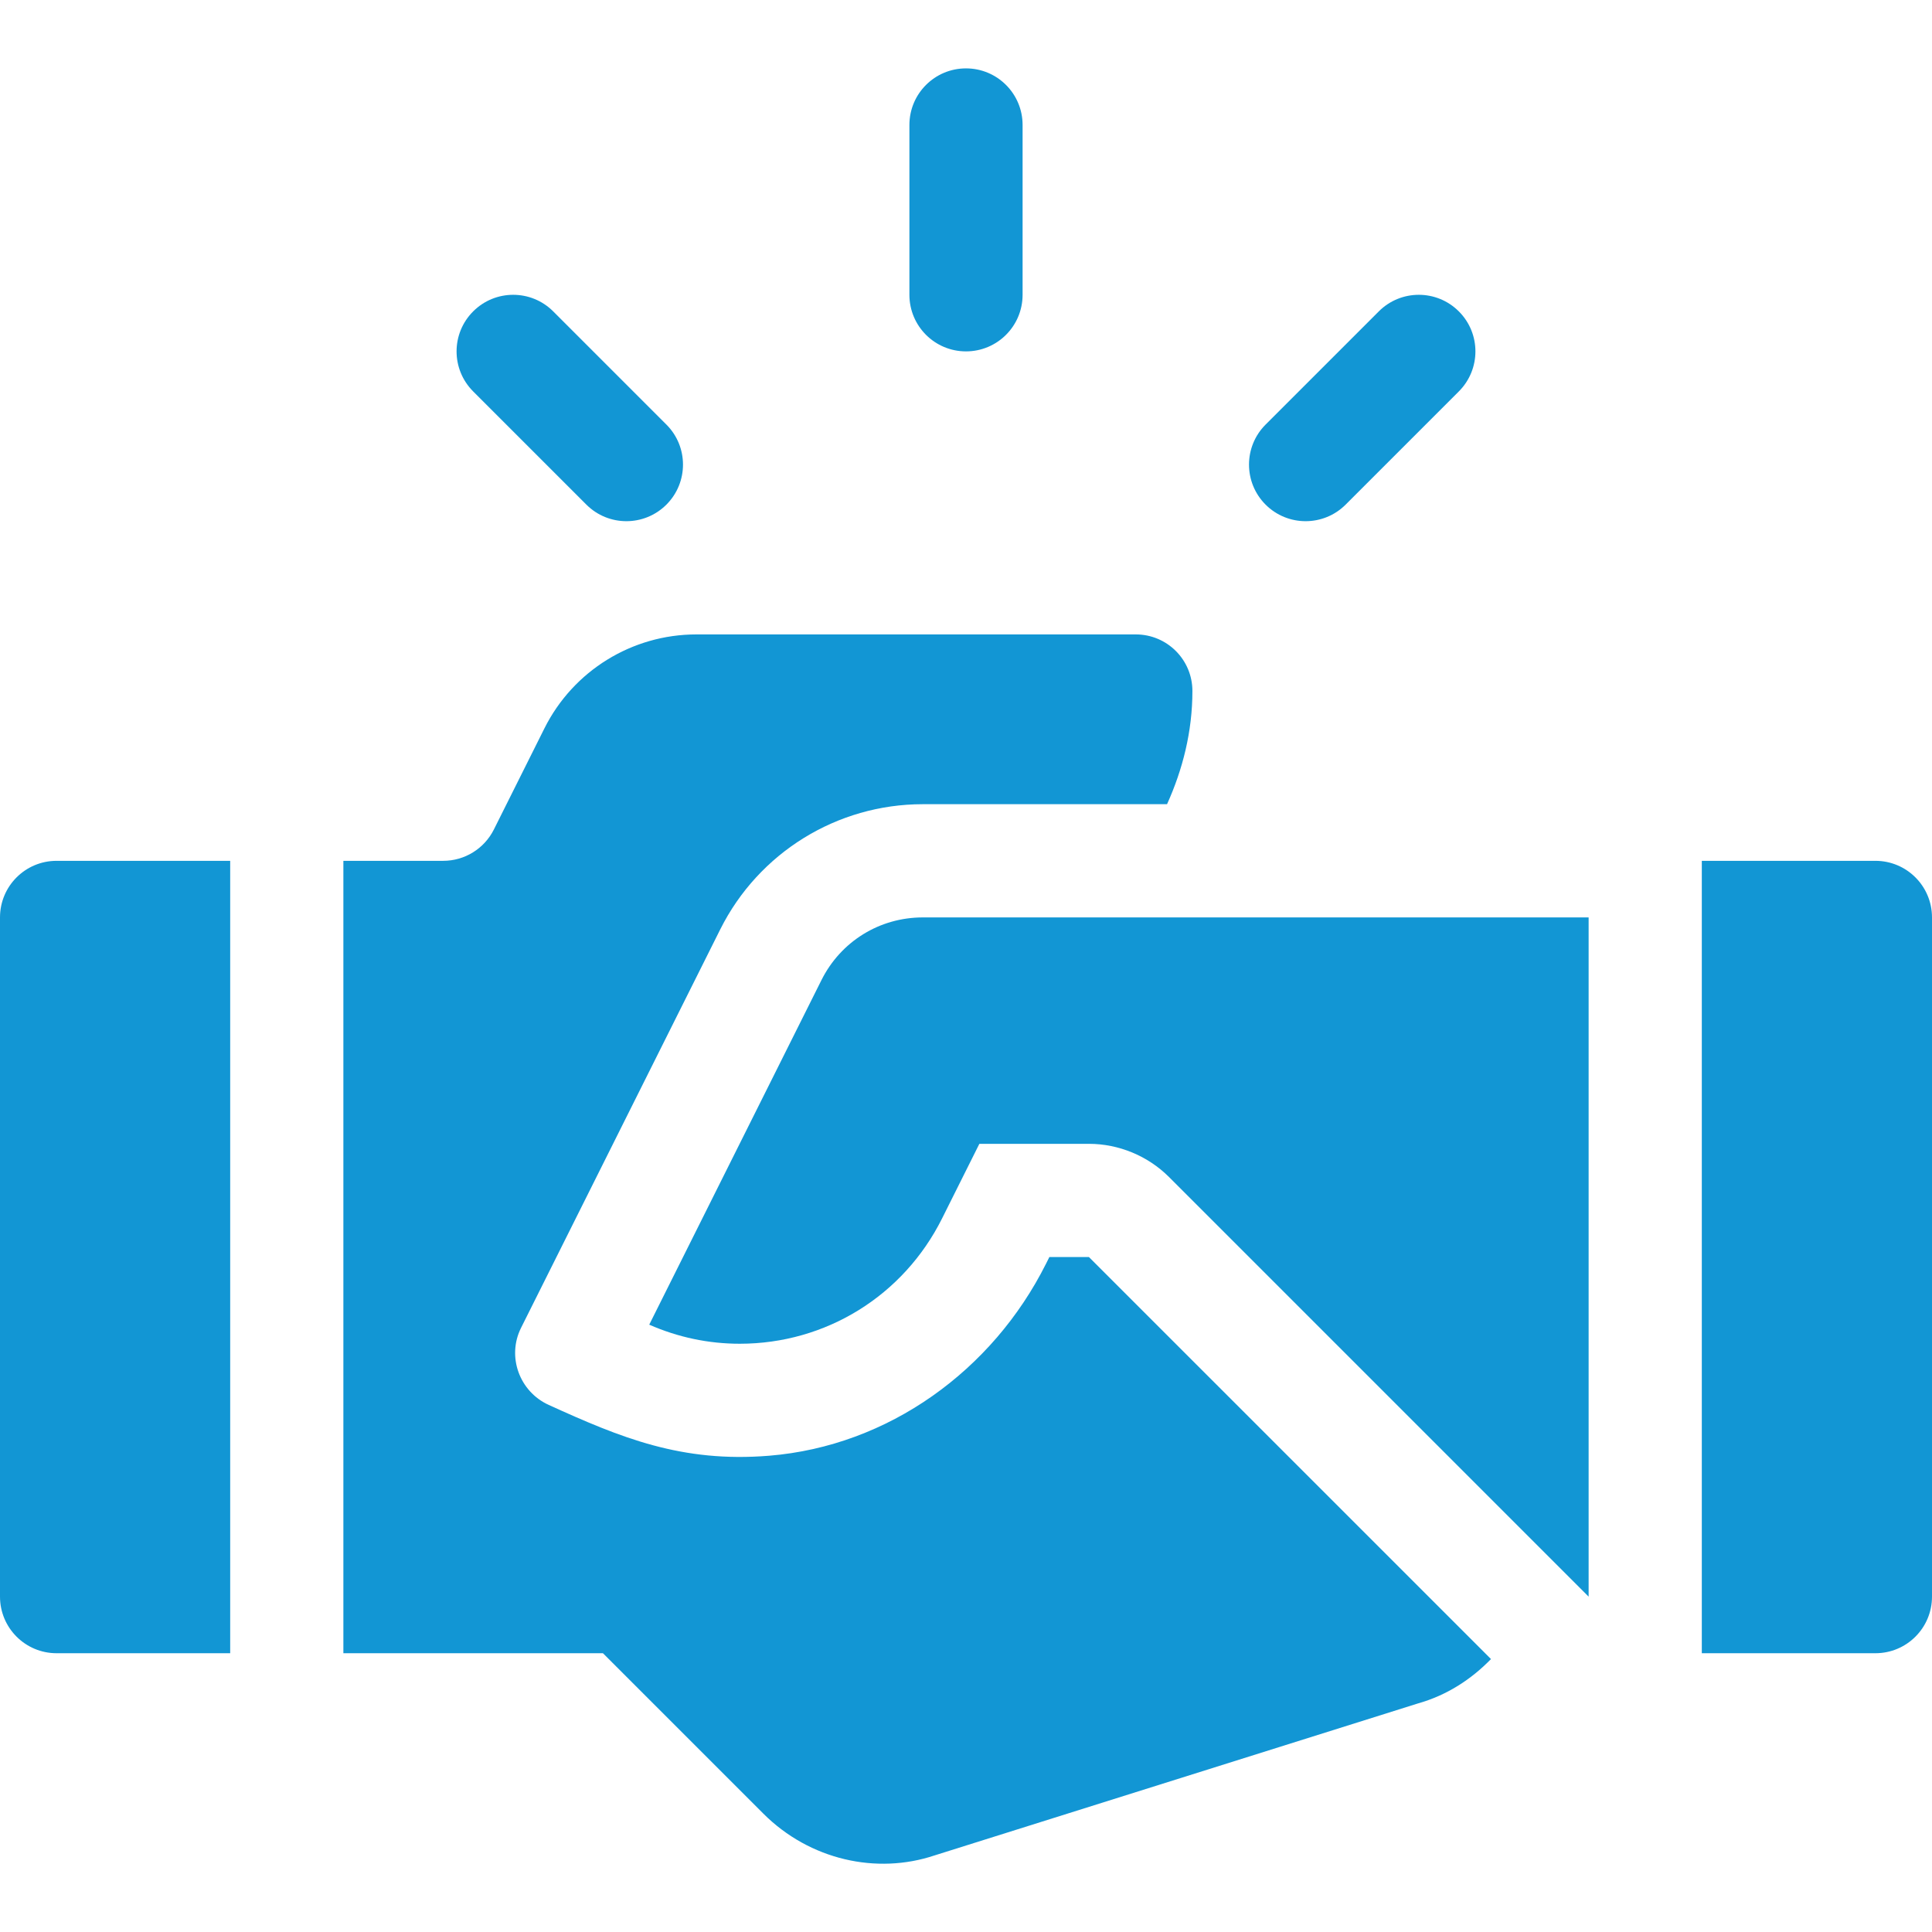
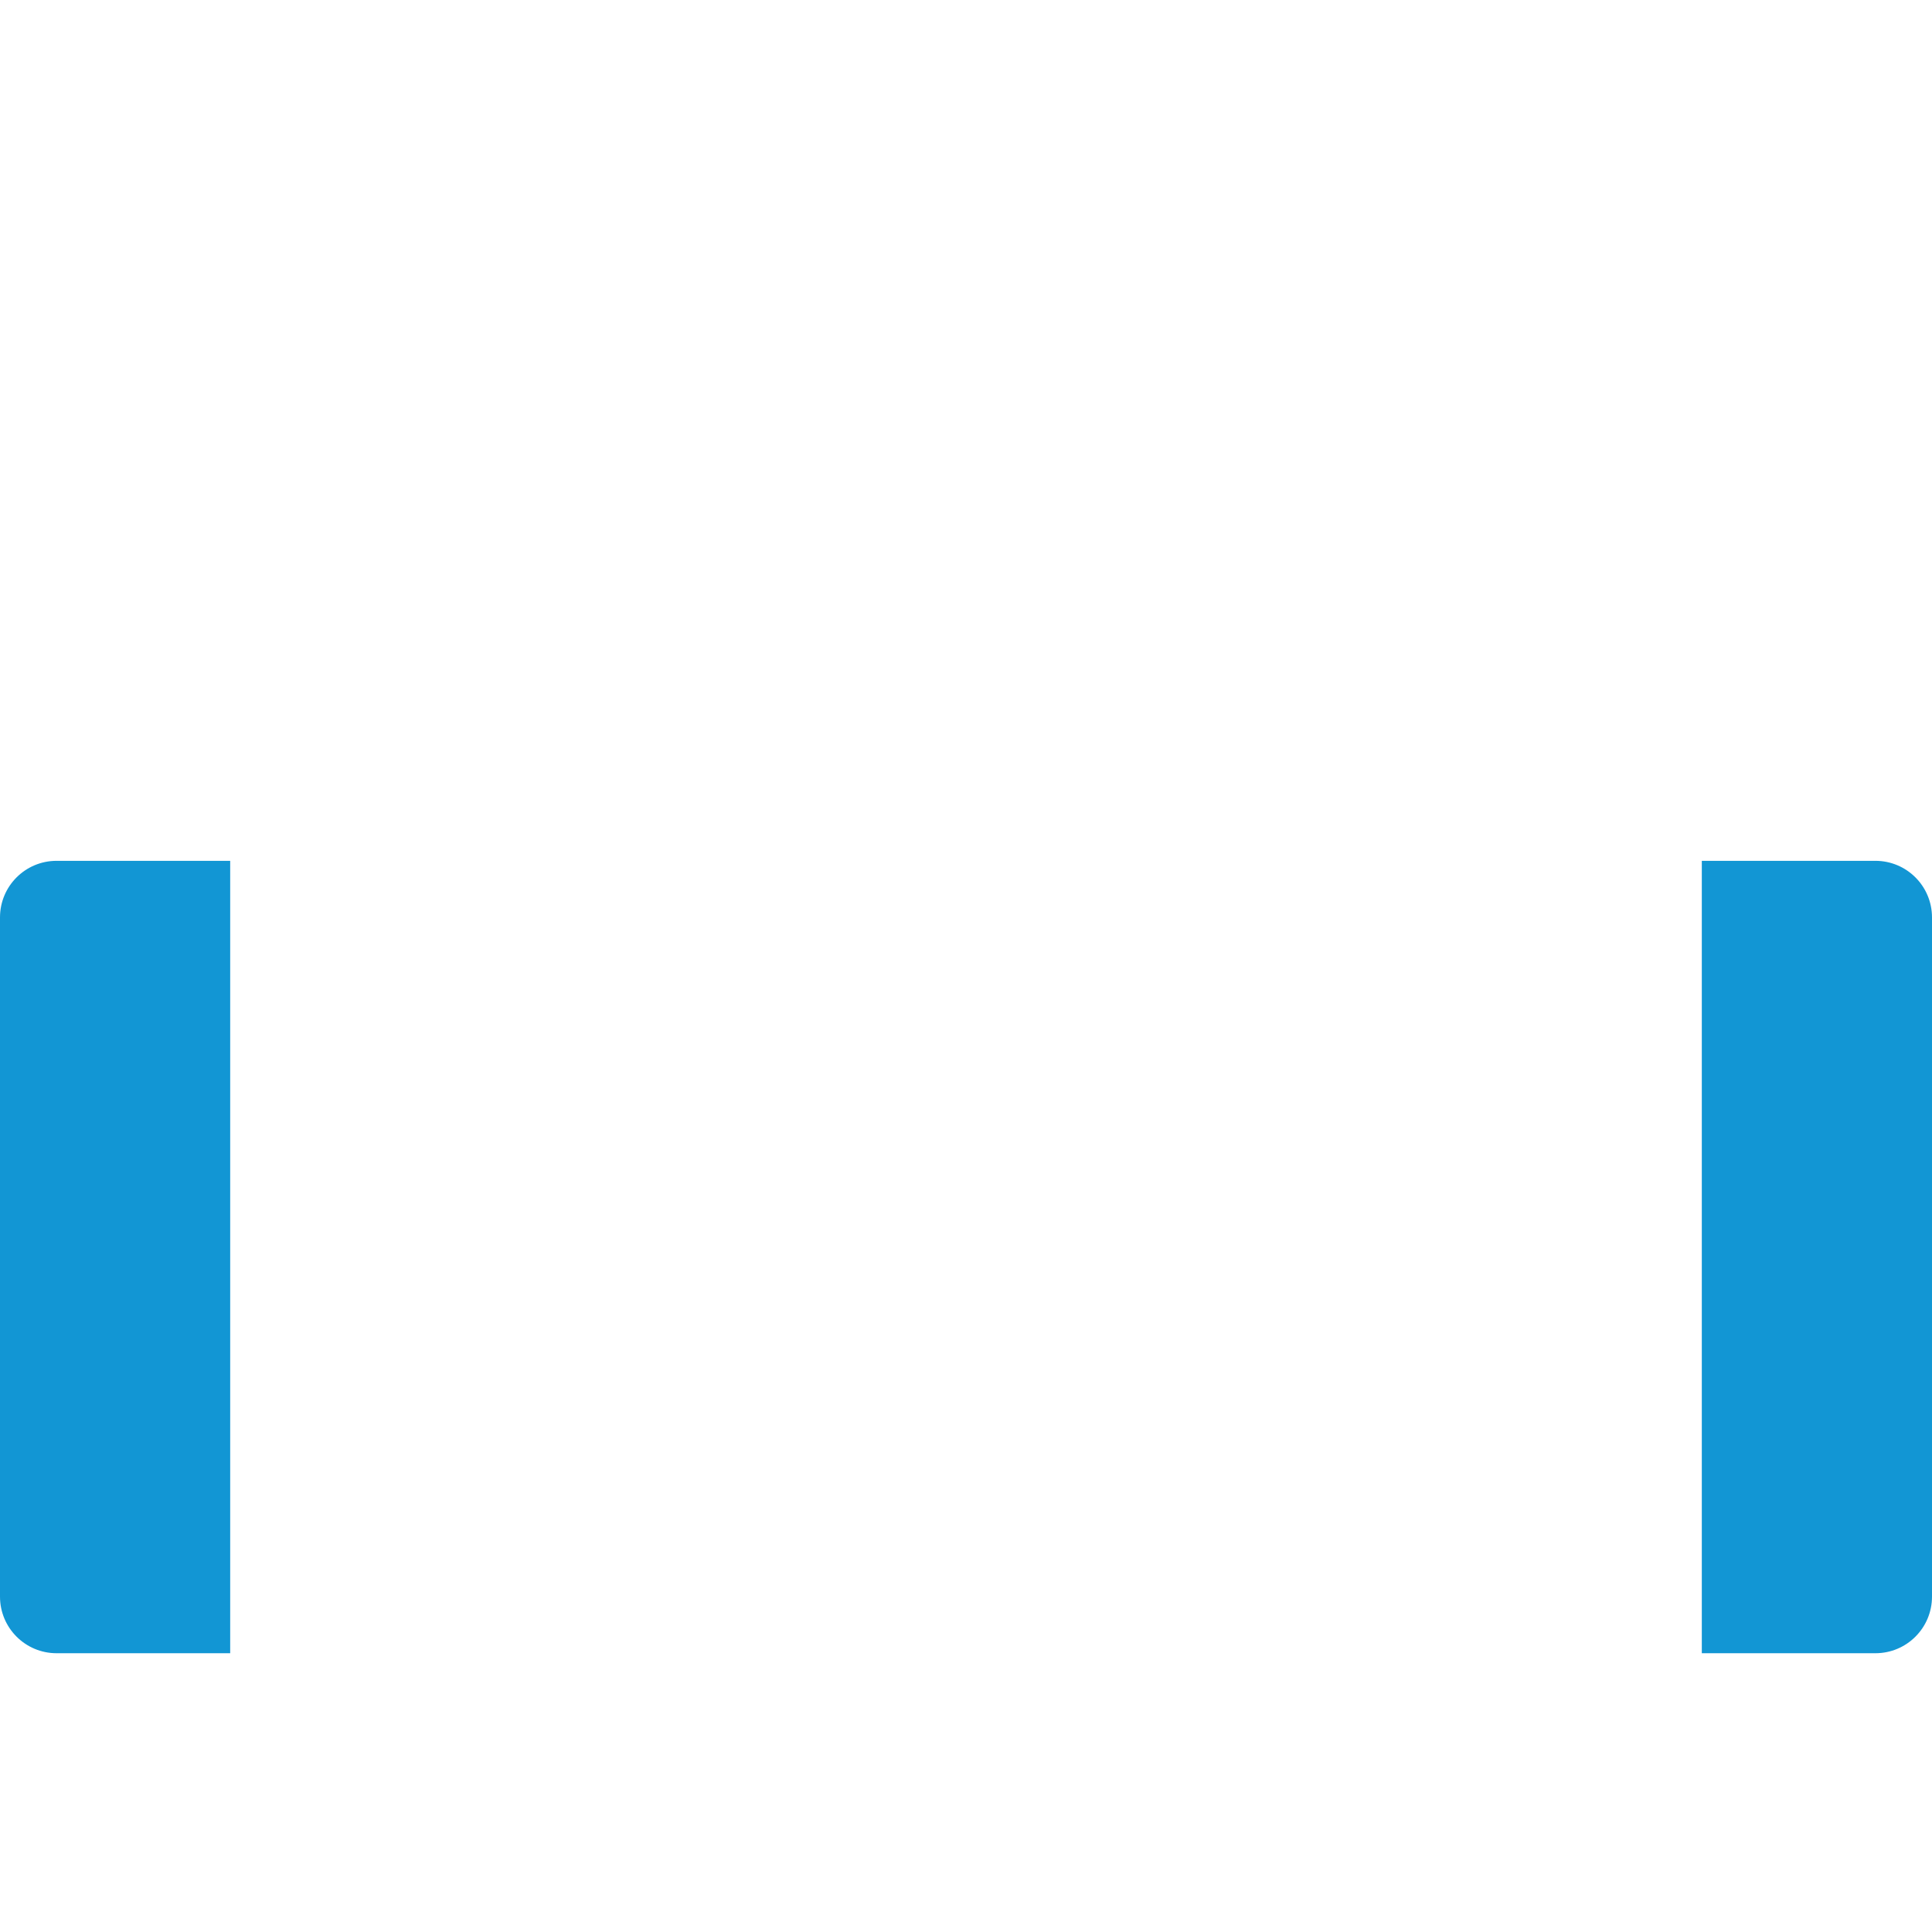
<svg xmlns="http://www.w3.org/2000/svg" width="48" height="48" viewBox="0 0 48 48" fill="none">
-   <path d="M24 1.699C23.223 1.699 22.594 2.328 22.594 3.105V7.324C22.594 8.101 23.223 8.73 24 8.73C24.777 8.73 25.406 8.101 25.406 7.324V3.105C25.406 2.328 24.777 1.699 24 1.699Z" fill="#1296D4" />
-   <path d="M16.557 10.549L13.744 7.736C13.195 7.187 12.305 7.187 11.756 7.736C11.206 8.285 11.206 9.175 11.756 9.725L14.568 12.537C15.117 13.086 16.008 13.086 16.557 12.537C17.106 11.988 17.106 11.098 16.557 10.549Z" fill="#1296D4" />
-   <path d="M36.244 7.736C35.695 7.187 34.805 7.187 34.256 7.736L31.443 10.549C30.894 11.098 30.894 11.988 31.443 12.537C31.992 13.086 32.883 13.086 33.432 12.537L36.244 9.725C36.794 9.175 36.794 8.285 36.244 7.736Z" fill="#1296D4" />
  <path d="M46.594 21.387H42.281V41.074H46.594C47.371 41.074 48 40.445 48 39.668V22.793C48 22.016 47.371 21.387 46.594 21.387Z" fill="#1296D4" />
  <path d="M1.406 21.387C0.629 21.387 0 22.016 0 22.793V39.668C0 40.445 0.629 41.074 1.406 41.074H5.719V21.387H1.406Z" fill="#1296D4" />
-   <path d="M22.926 22.793C21.854 22.793 20.89 23.389 20.41 24.348L16.13 32.911C16.847 33.226 17.605 33.385 18.379 33.385C20.52 33.385 22.447 32.192 23.407 30.269L24.332 28.418H27.054C27.795 28.418 28.52 28.719 29.043 29.242L39.469 39.668V22.793H22.926Z" fill="#1296D4" />
-   <path d="M27.054 31.231H26.071L25.99 31.393C24.661 34.05 22.071 35.925 19.111 36.167C16.932 36.345 15.423 35.719 13.633 34.905C12.905 34.574 12.588 33.704 12.946 32.989L17.894 23.091C18.847 21.185 20.795 19.98 22.926 19.98H28.995C29.384 19.118 29.625 18.176 29.625 17.168C29.625 16.391 28.996 15.762 28.219 15.762H17.301C15.703 15.762 14.242 16.665 13.527 18.094L12.27 20.609C12.031 21.086 11.544 21.387 11.011 21.387H8.531V41.074H14.98L18.964 45.058C20.119 46.213 21.782 46.578 23.217 46.098L35.227 42.322C35.944 42.12 36.55 41.726 37.043 41.219L27.054 31.231Z" fill="#1296D4" />
</svg>